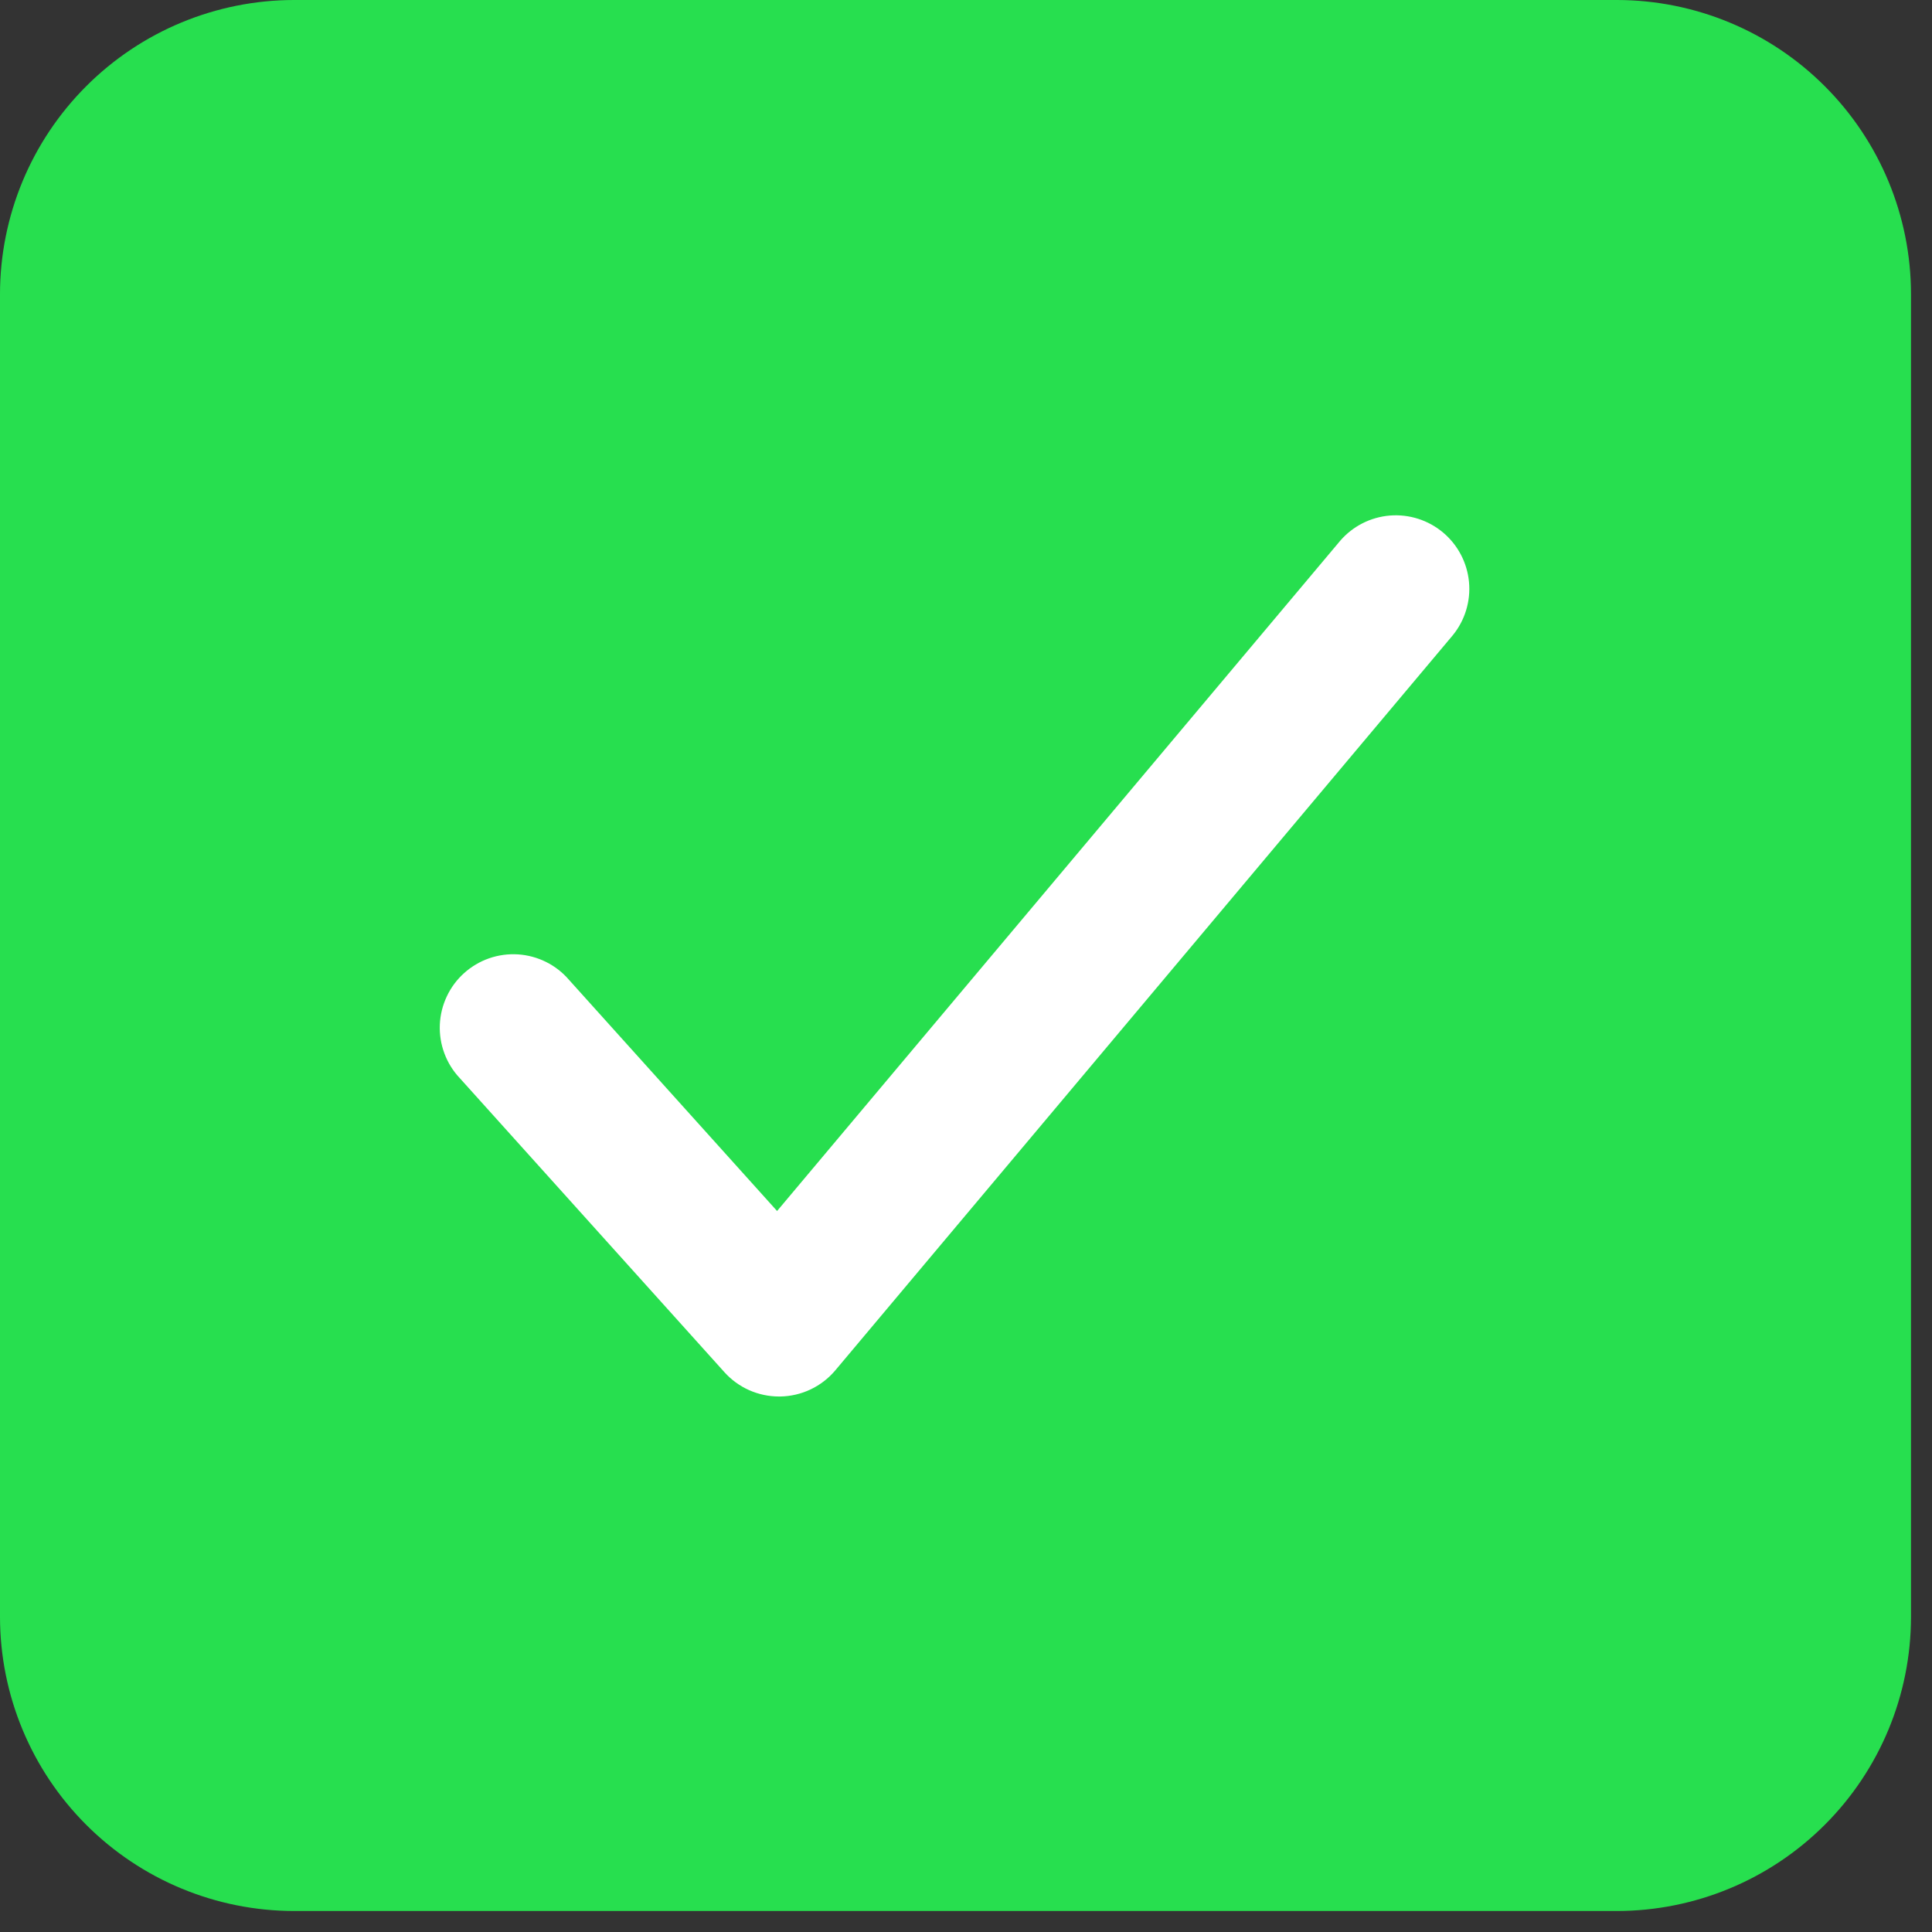
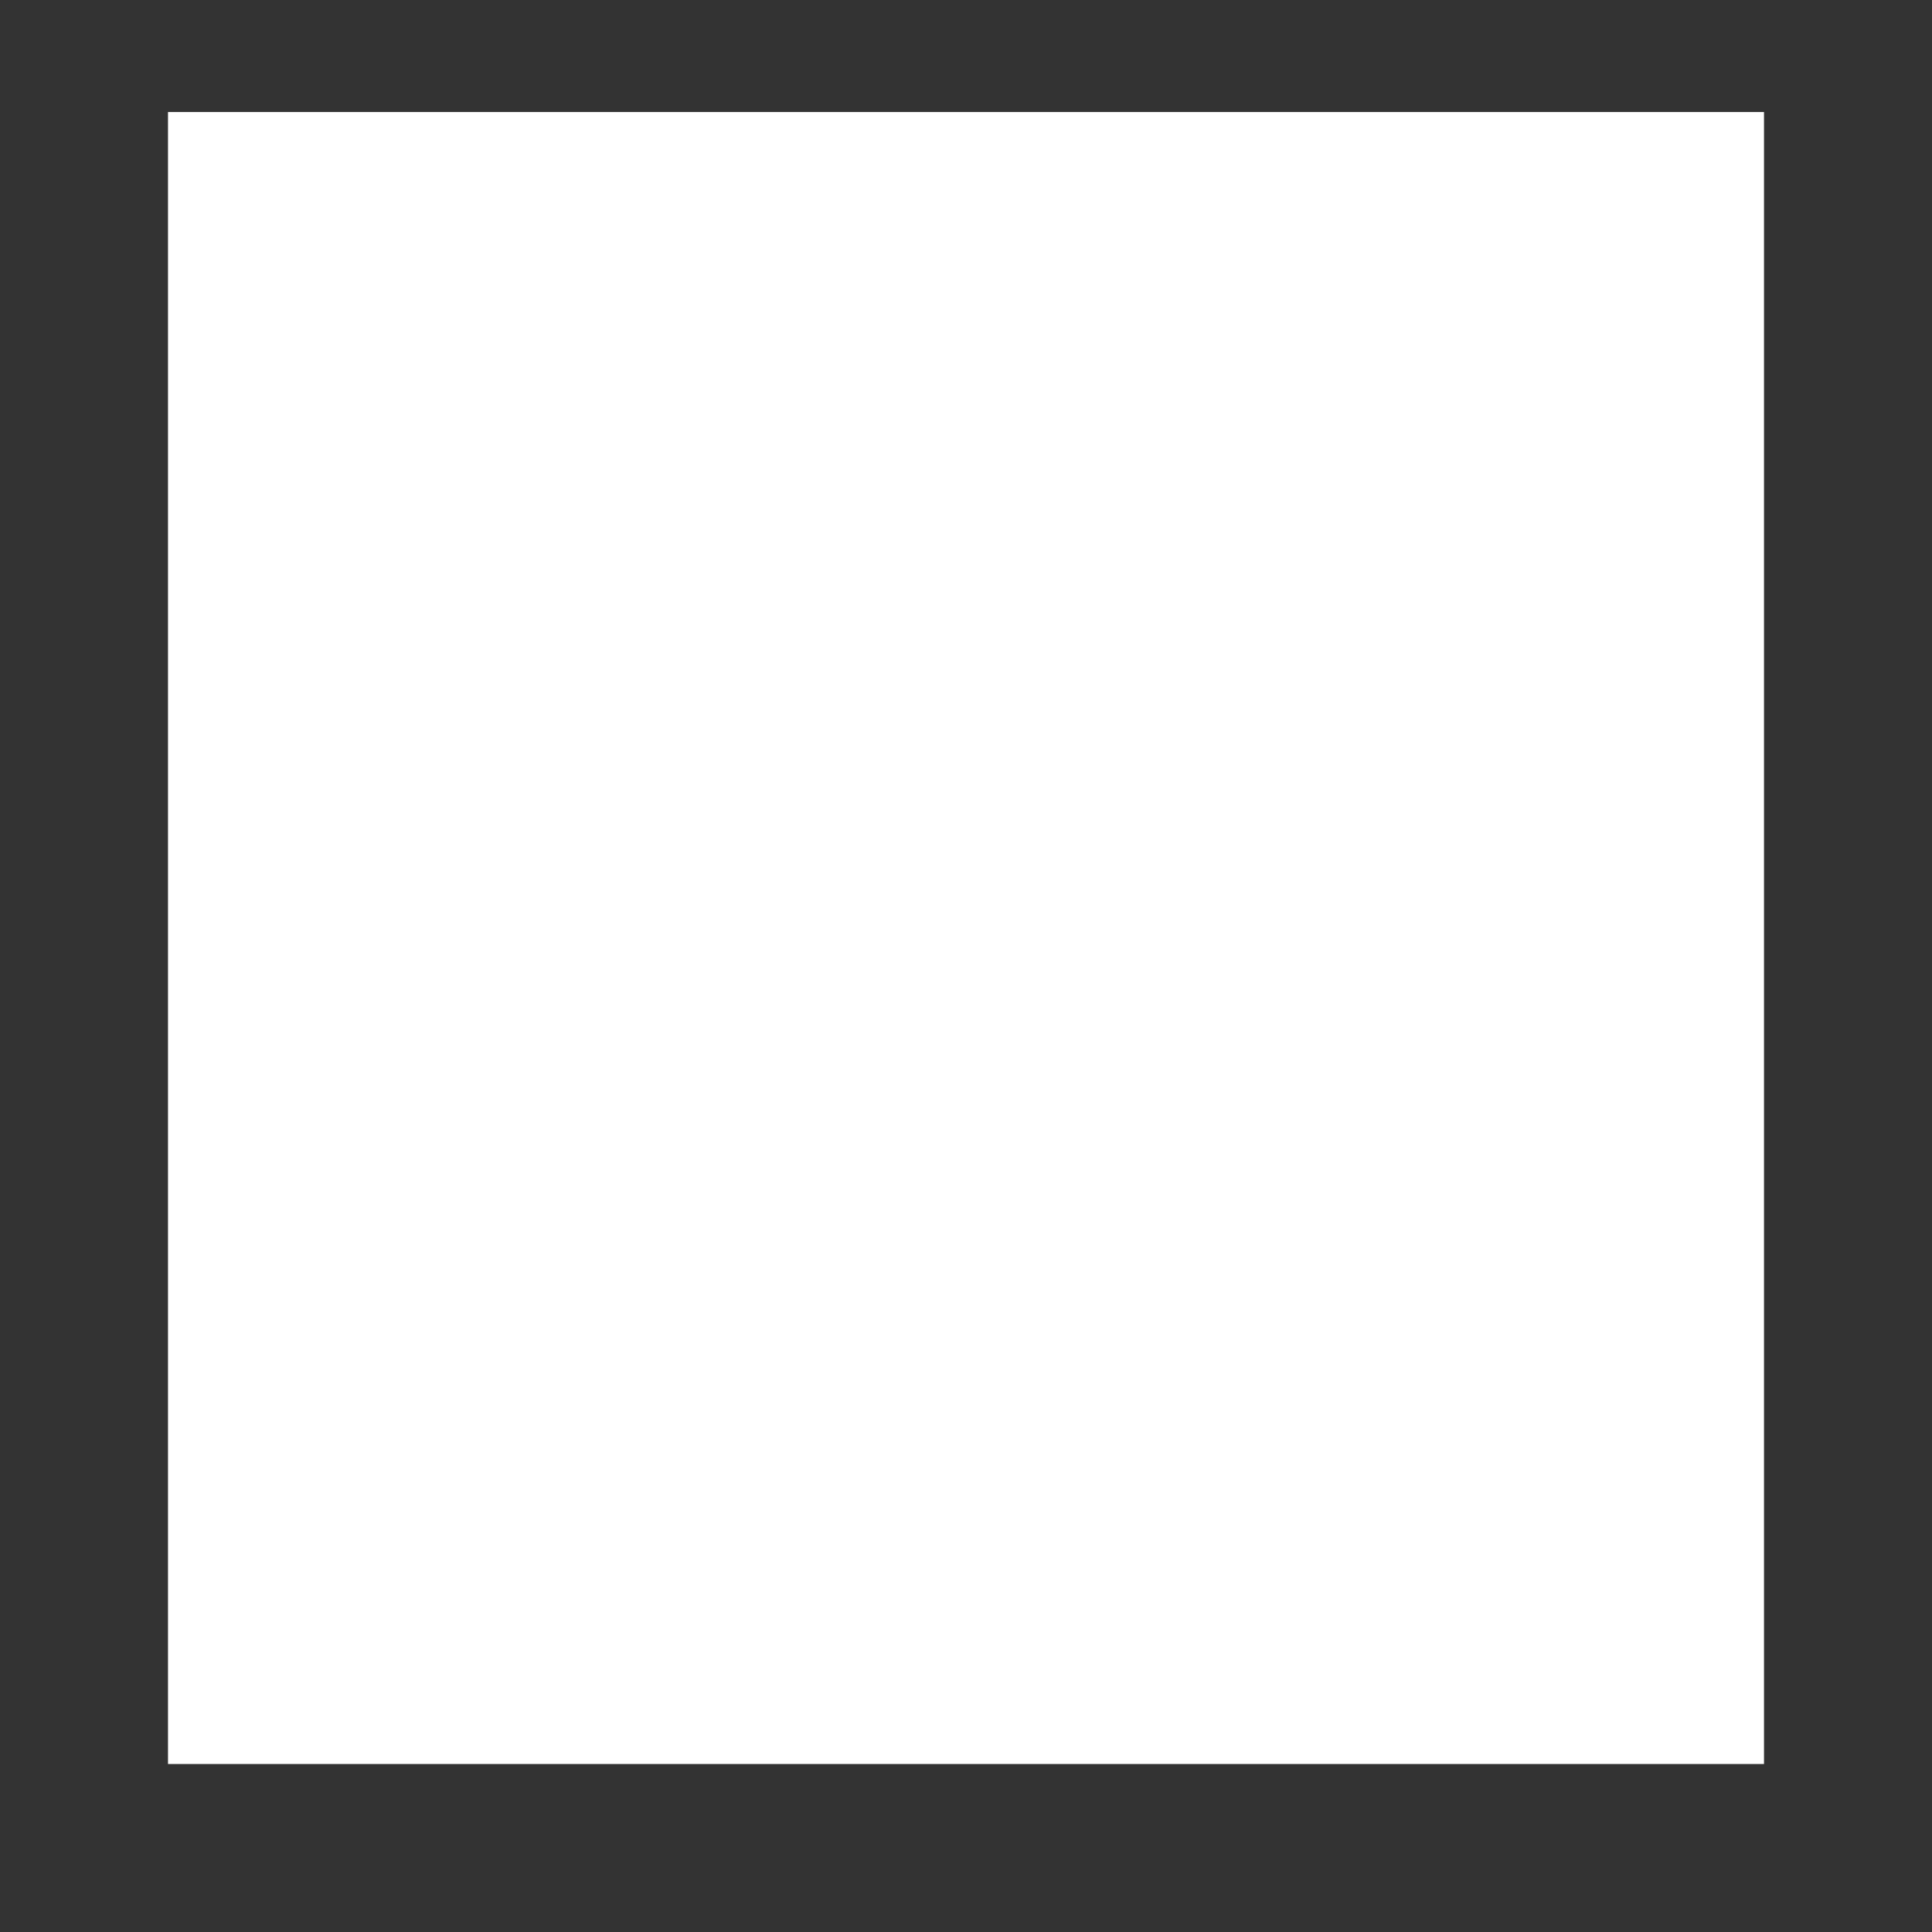
<svg xmlns="http://www.w3.org/2000/svg" width="69" height="69" viewBox="0 0 69 69" fill="none">
  <rect x="0" y="0" width="69" height="69" fill="#333333" stroke="none" />
  <rect x="6" y="4" width="57" height="59" fill="white" />
-   <path d="M57.75 0H10.5C7.716 0.003 5.047 1.11 3.079 3.079C1.11 5.047 0.003 7.716 0 10.5V57.75C0.003 60.534 1.11 63.203 3.079 65.171C5.047 67.14 7.716 68.247 10.5 68.25H57.75C60.534 68.247 63.203 67.14 65.171 65.171C67.14 63.203 68.247 60.534 68.25 57.75V10.5C68.247 7.716 67.14 5.047 65.171 3.079C63.203 1.11 60.534 0.003 57.75 0ZM51.885 22.688L29.835 48.938C29.593 49.226 29.292 49.459 28.952 49.621C28.613 49.782 28.242 49.869 27.866 49.875H27.822C27.454 49.875 27.09 49.797 26.754 49.648C26.418 49.498 26.117 49.279 25.871 49.005L16.421 38.505C16.181 38.251 15.994 37.951 15.872 37.623C15.749 37.295 15.694 36.947 15.708 36.597C15.723 36.248 15.807 35.904 15.956 35.588C16.104 35.271 16.315 34.987 16.575 34.754C16.835 34.52 17.139 34.34 17.47 34.225C17.8 34.11 18.15 34.063 18.5 34.085C18.849 34.108 19.19 34.2 19.503 34.356C19.816 34.512 20.095 34.729 20.322 34.995L27.753 43.25L47.865 19.312C48.316 18.79 48.955 18.467 49.642 18.412C50.33 18.358 51.011 18.576 51.539 19.019C52.067 19.463 52.399 20.096 52.464 20.783C52.529 21.469 52.321 22.154 51.885 22.688Z" fill="#27DF4F" />
</svg>